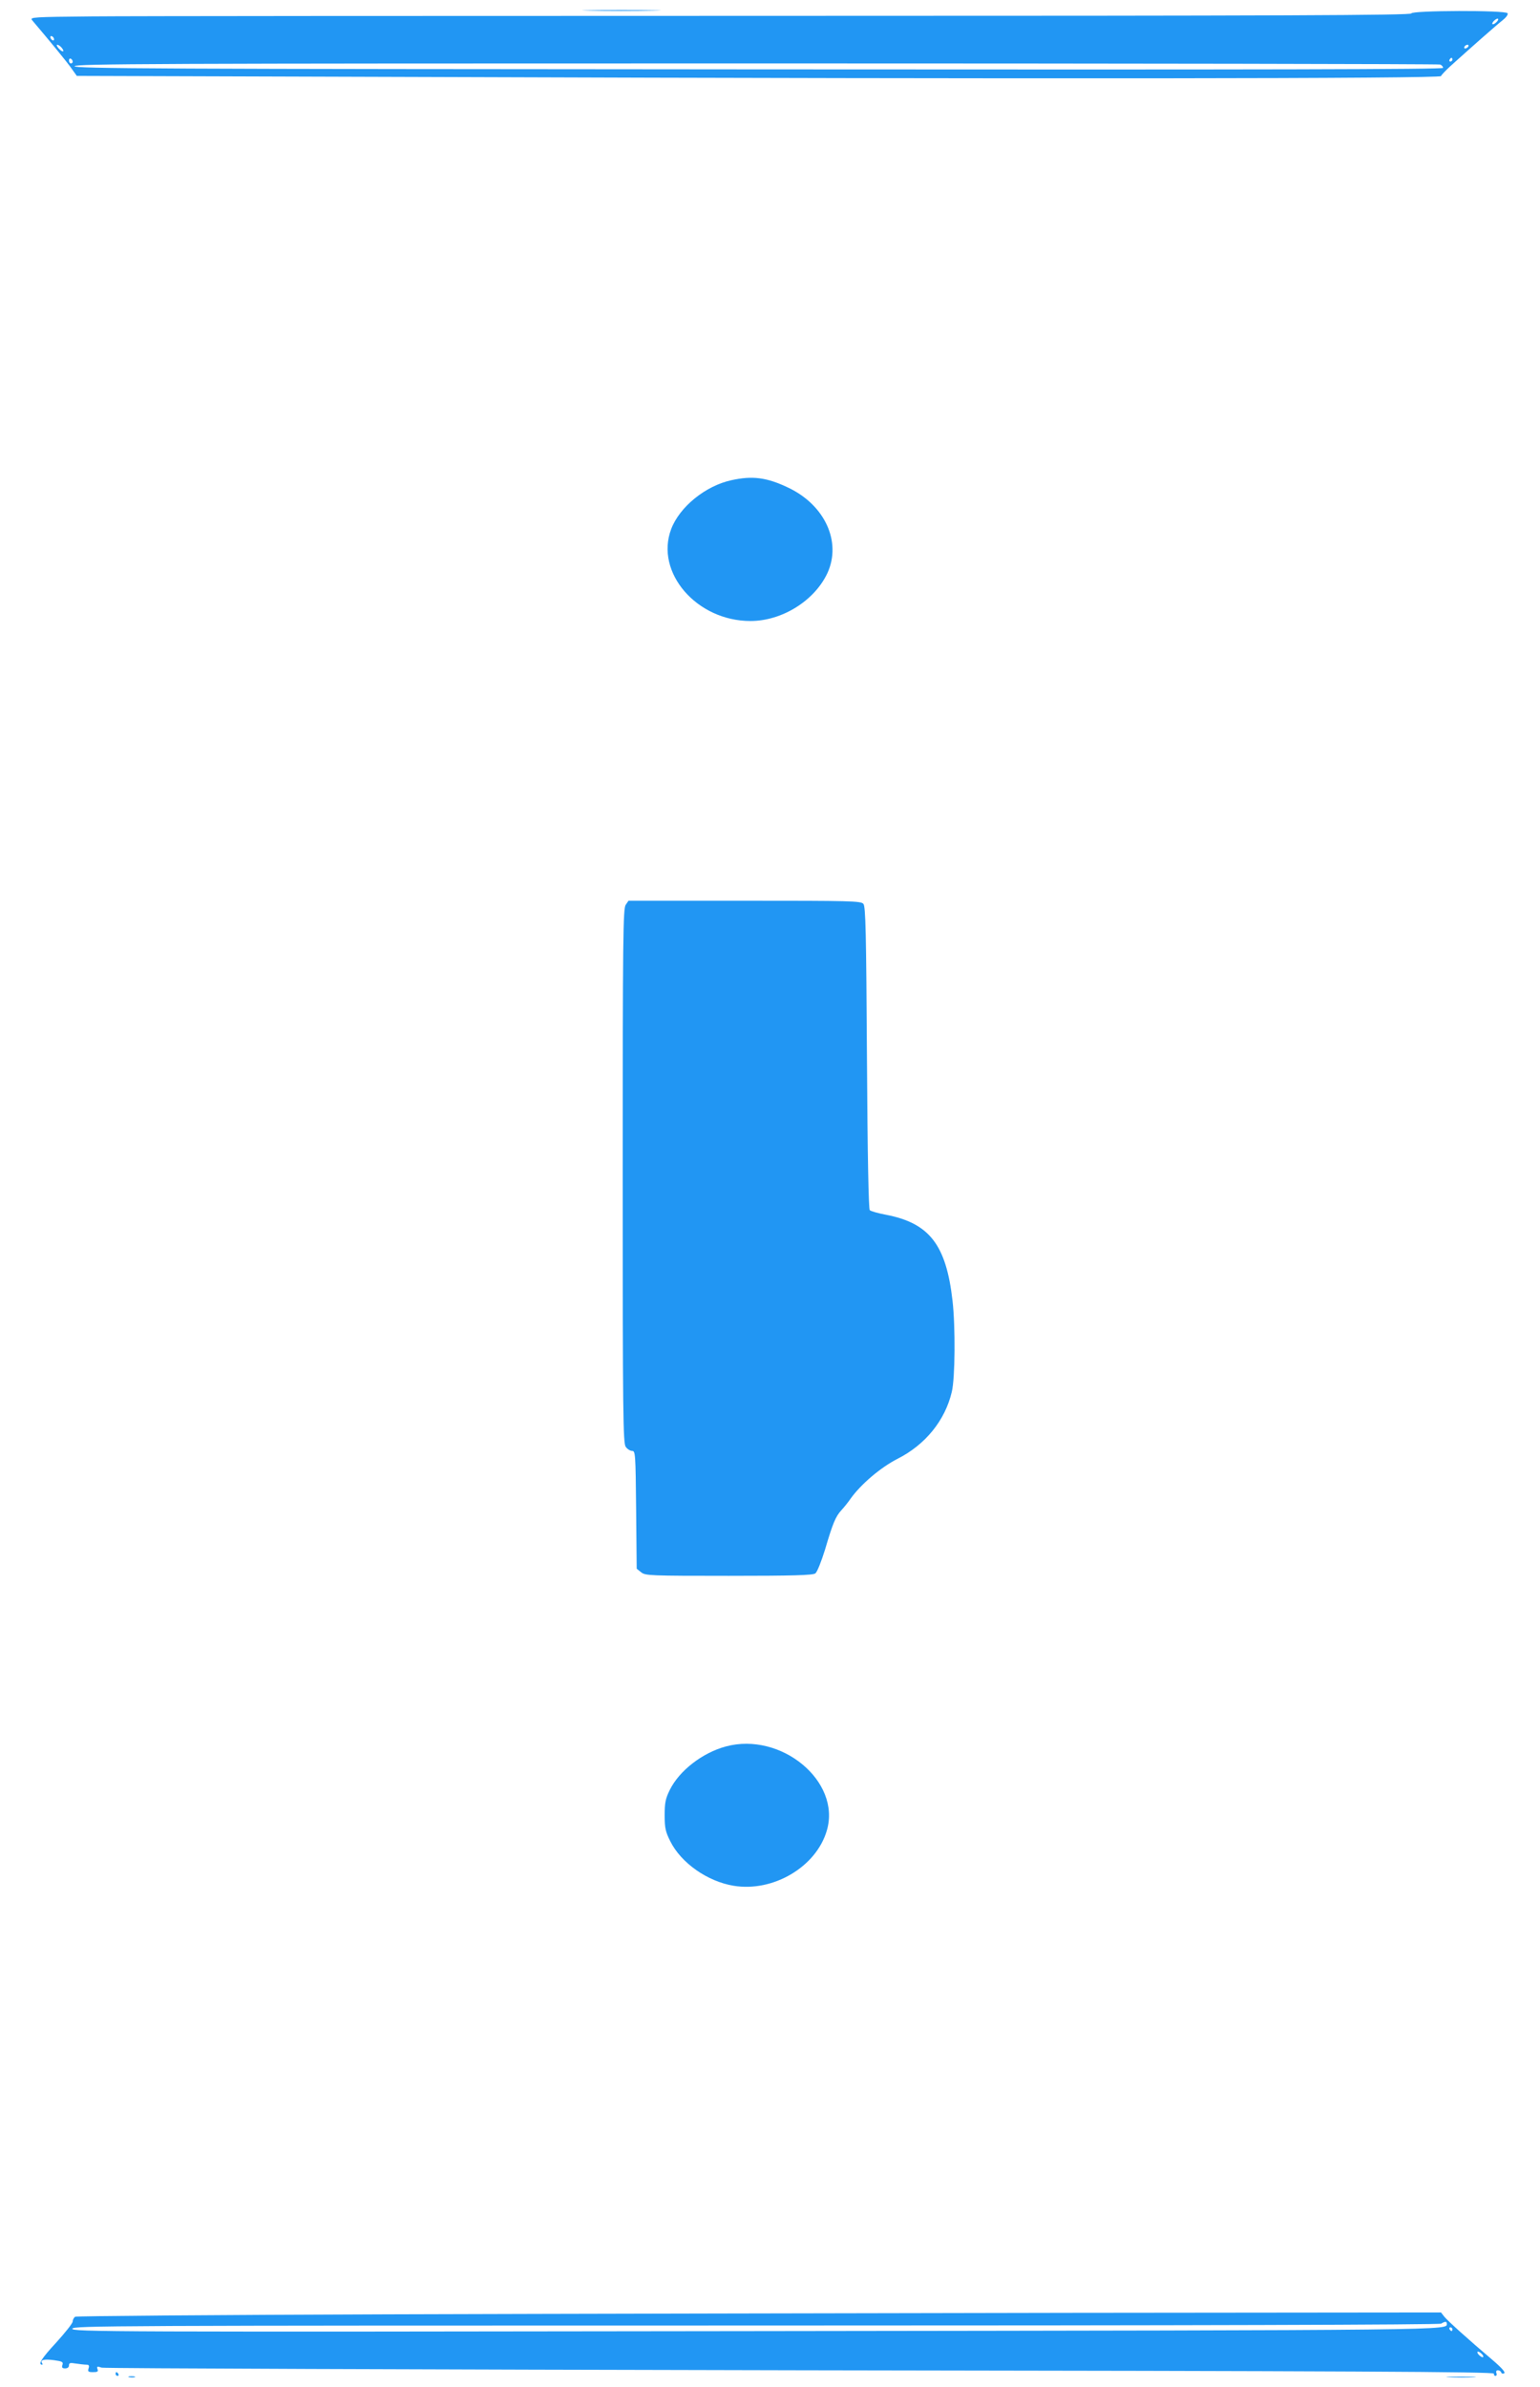
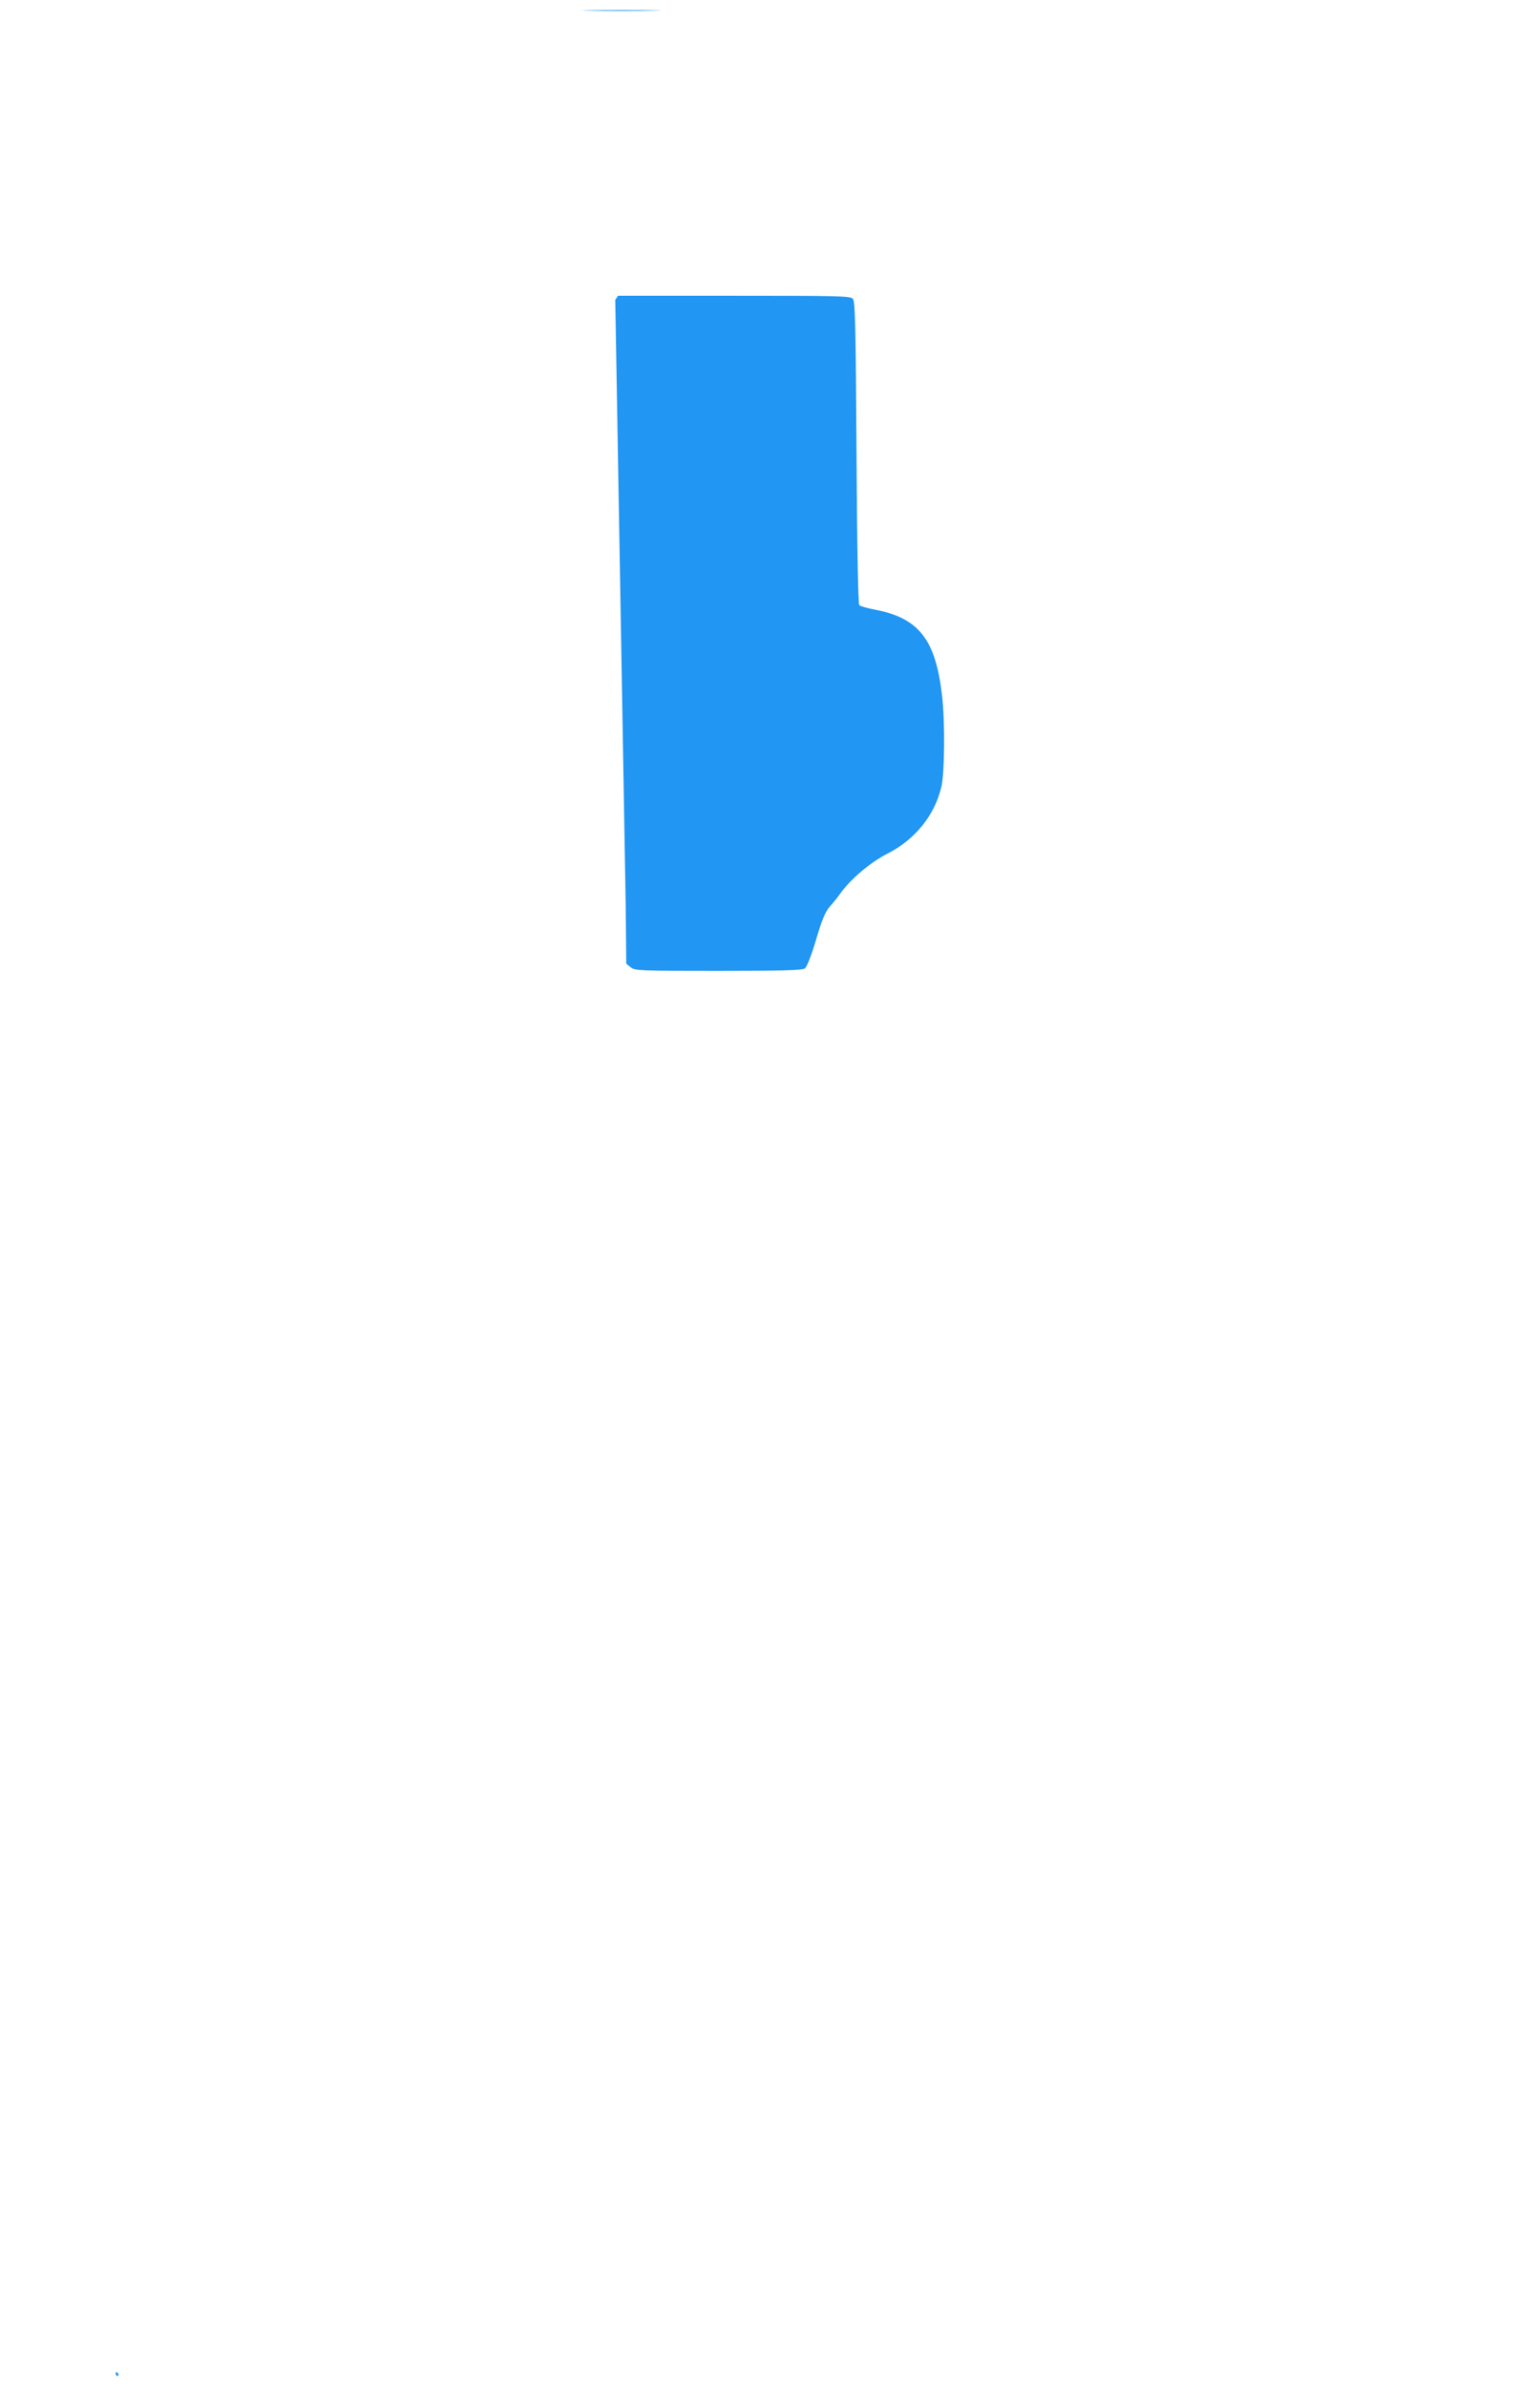
<svg xmlns="http://www.w3.org/2000/svg" version="1.0" width="826pt" height="1280pt" viewBox="0 0 826 1280" preserveAspectRatio="xMidYMid meet">
  <g transform="translate(0,1280) scale(0.1,-0.1)" fill="#2196f3" stroke="none">
    <path d="M3162 12743 c92 -2 245 -2 340 0 95 1 20 3 -167 3 -187 0 -265 -2 -173 -3z" />
-     <path d="M7570 12728 c0 -10 -681 -13 -3372 -13 -1855 0 -3523 -1 -3707 -3 -312 -3 -332 -4 -319 -20 95 -112 187 -224 210 -257 l30 -42 1936 -6 c3160 -11 5376 -9 5381 5 2 6 25 30 50 53 113 102 249 222 280 246 19 15 31 31 27 38 -11 17 -516 15 -516 -1z m460 -43 c-7 -8 -17 -15 -22 -15 -6 0 -5 7 2 15 7 8 17 15 22 15 6 0 5 -7 -2 -15z m-7740 -96 c0 -6 -4 -7 -10 -4 -5 3 -10 11 -10 16 0 6 5 7 10 4 6 -3 10 -11 10 -16z m40 -44 c20 -24 6 -28 -15 -5 -10 11 -13 20 -8 20 6 0 16 -7 23 -15z m7545 5 c-3 -5 -11 -10 -16 -10 -6 0 -7 5 -4 10 3 6 11 10 16 10 6 0 7 -4 4 -10z m-7485 -81 c0 -5 -4 -9 -10 -9 -5 0 -10 7 -10 16 0 8 5 12 10 9 6 -3 10 -10 10 -16z m7400 11 c0 -5 -5 -10 -11 -10 -5 0 -7 5 -4 10 3 6 8 10 11 10 2 0 4 -4 4 -10z m-66 -26 c9 -3 16 -11 16 -18 0 -8 -922 -10 -3670 -8 -3252 2 -3670 4 -3670 17 0 13 416 15 3654 15 2010 0 3661 -3 3670 -6z" />
    <path d="M3923 10225 c-139 -30 -278 -143 -323 -262 -88 -233 137 -493 425 -493 170 0 344 109 413 257 77 168 -14 365 -210 458 -115 55 -192 65 -305 40z" />
-     <path d="M3356 7948 c-14 -20 -16 -174 -16 -1453 0 -1279 2 -1433 16 -1453 8 -12 24 -22 34 -22 18 0 19 -13 22 -316 l3 -316 24 -19 c22 -18 45 -19 470 -19 342 0 451 3 464 13 10 7 32 63 52 127 42 143 57 178 88 212 13 14 35 41 48 60 56 79 162 169 254 216 148 75 254 205 290 358 18 73 20 349 4 489 -34 300 -124 416 -356 461 -43 8 -82 19 -88 25 -6 6 -12 287 -15 818 -4 665 -7 811 -19 824 -12 16 -69 17 -637 17 l-623 0 -15 -22z" />
-     <path d="M3893 3435 c-126 -34 -250 -130 -301 -234 -23 -47 -27 -69 -27 -136 0 -68 5 -88 30 -138 58 -117 200 -216 340 -239 213 -35 444 102 500 297 77 263 -245 530 -542 450z" />
-     <path d="M2085 390 c-919 -3 -1676 -9 -1682 -13 -7 -5 -13 -16 -13 -25 0 -10 -41 -61 -90 -115 -77 -83 -98 -117 -74 -117 3 0 3 4 -1 9 -10 17 13 22 65 15 43 -6 50 -9 45 -25 -5 -14 -1 -19 14 -19 13 0 21 6 21 16 0 14 7 15 37 10 21 -3 46 -6 56 -6 14 0 17 -5 12 -20 -5 -17 -2 -20 24 -20 24 0 29 3 24 16 -5 15 -2 16 23 8 16 -4 1703 -10 3749 -14 2968 -4 3719 -8 3718 -18 -2 -6 2 -12 8 -12 6 0 9 7 5 15 -3 9 0 15 8 15 8 0 16 -5 18 -12 2 -6 10 -8 16 -4 8 5 -14 30 -66 74 -125 106 -235 205 -255 229 l-18 23 -1987 -2 c-1093 -2 -2738 -5 -3657 -8z m5675 -49 c0 -37 106 -36 -3705 -41 -3493 -5 -3672 -4 -3667 13 4 16 187 17 3666 17 2346 0 3666 4 3676 10 19 12 30 13 30 1z m30 -31 c0 -5 -2 -10 -4 -10 -3 0 -8 5 -11 10 -3 6 -1 10 4 10 6 0 11 -4 11 -10z m160 -135 c7 -8 8 -15 2 -15 -5 0 -15 7 -22 15 -7 8 -8 15 -2 15 5 0 15 -7 22 -15z" />
+     <path d="M3356 7948 l3 -316 24 -19 c22 -18 45 -19 470 -19 342 0 451 3 464 13 10 7 32 63 52 127 42 143 57 178 88 212 13 14 35 41 48 60 56 79 162 169 254 216 148 75 254 205 290 358 18 73 20 349 4 489 -34 300 -124 416 -356 461 -43 8 -82 19 -88 25 -6 6 -12 287 -15 818 -4 665 -7 811 -19 824 -12 16 -69 17 -637 17 l-623 0 -15 -22z" />
    <path d="M620 70 c0 -5 5 -10 11 -10 5 0 7 5 4 10 -3 6 -8 10 -11 10 -2 0 -4 -4 -4 -10z" />
-     <path d="M693 53 c9 -2 23 -2 30 0 6 3 -1 5 -18 5 -16 0 -22 -2 -12 -5z" />
-     <path d="M7773 53 c37 -2 96 -2 130 0 34 2 4 3 -68 3 -71 0 -99 -1 -62 -3z" />
  </g>
</svg>